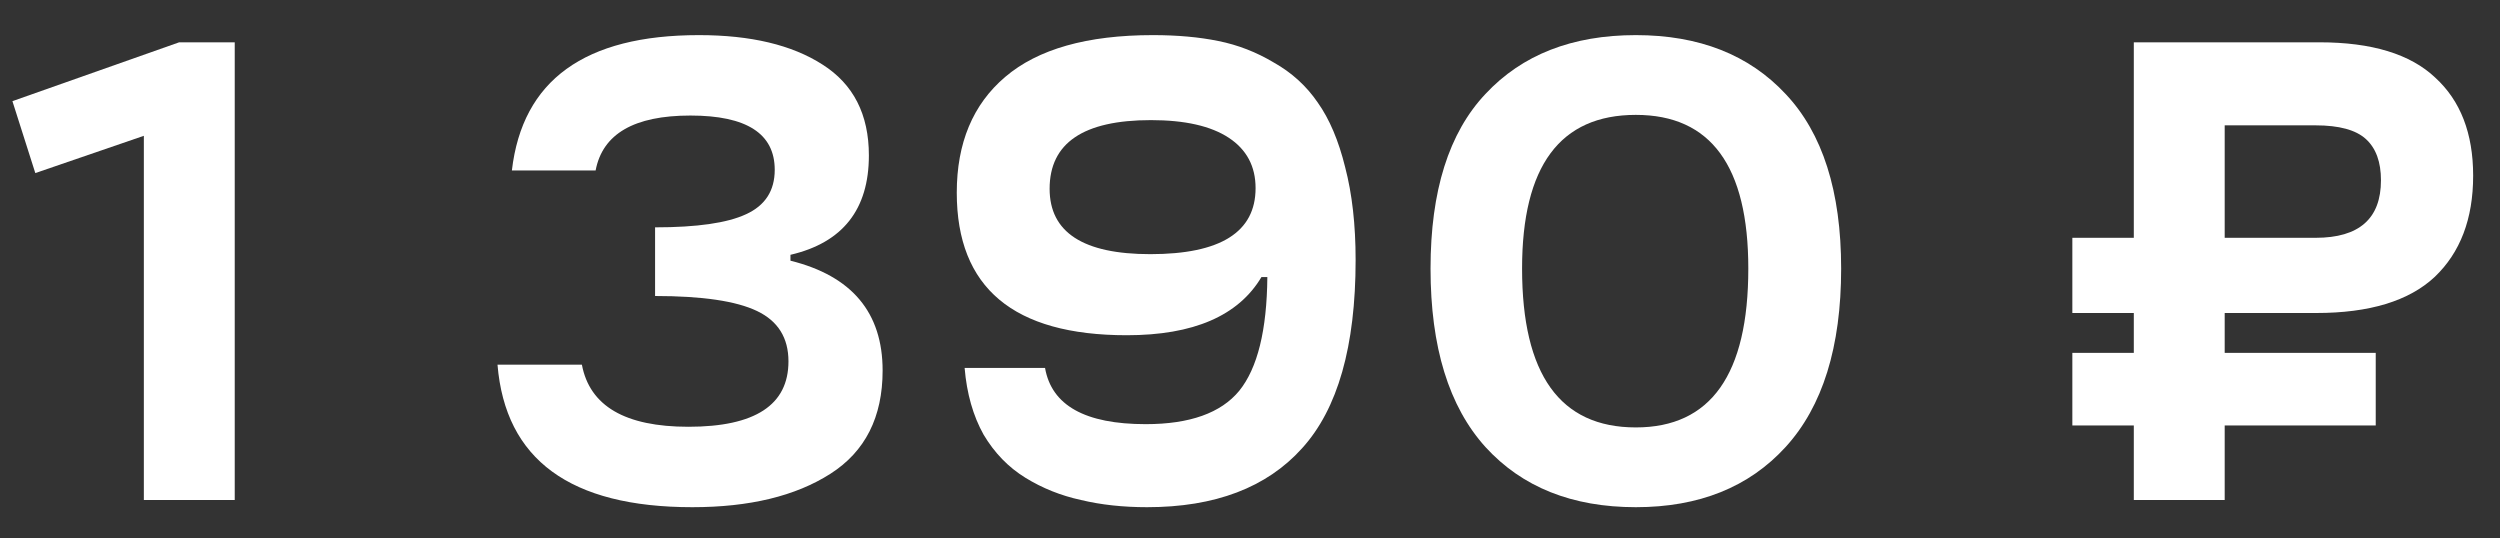
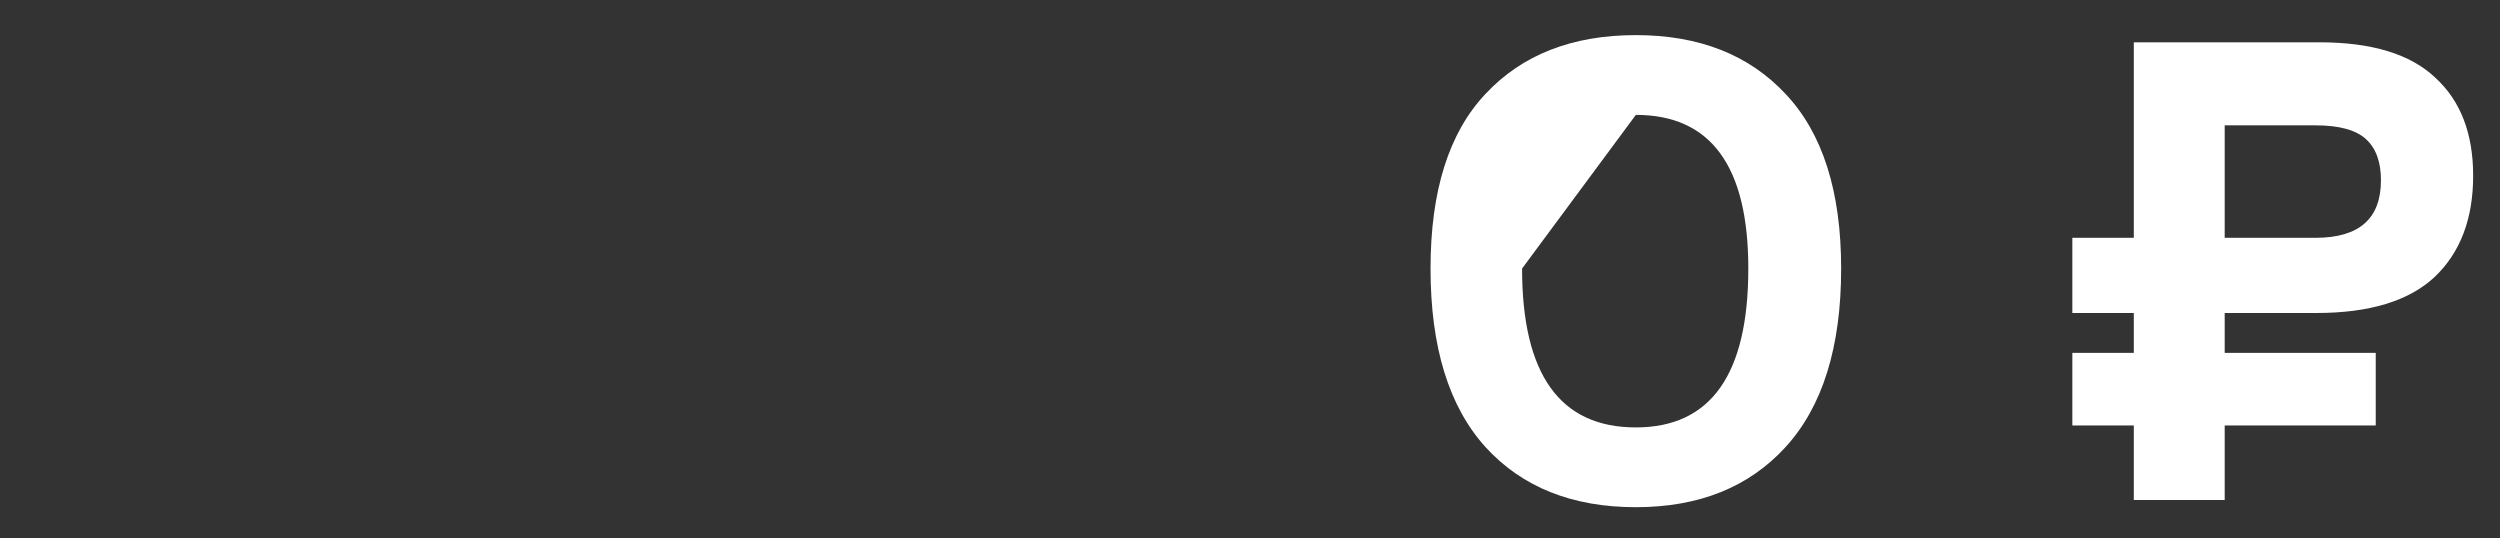
<svg xmlns="http://www.w3.org/2000/svg" width="65" height="14" viewBox="0 0 65 14" fill="none">
  <rect x="0" y="0" width="65" height="14" fill="#333333" stroke="none" />
-   <path d="M3.74 13V3.531L0.918 4.5L0.323 2.63L4.658 1.1H6.103V13H3.74Z" fill="white" />
-   <path d="M18.002 13.187C14.828 13.187 13.139 11.952 12.935 9.481H15.129C15.332 10.558 16.256 11.096 17.899 11.096C19.634 11.096 20.5 10.529 20.5 9.396C20.5 8.784 20.229 8.348 19.684 8.087C19.14 7.826 18.256 7.696 17.032 7.696V5.911C18.12 5.911 18.908 5.798 19.395 5.571C19.894 5.344 20.143 4.959 20.143 4.415C20.143 3.474 19.413 3.004 17.951 3.004C16.488 3.004 15.667 3.48 15.486 4.432H13.309C13.582 2.086 15.202 0.913 18.172 0.913C19.52 0.913 20.591 1.168 21.384 1.678C22.189 2.188 22.591 2.976 22.591 4.041C22.591 5.446 21.912 6.308 20.552 6.625V6.778C22.149 7.175 22.948 8.127 22.948 9.634C22.948 10.847 22.495 11.742 21.588 12.32C20.682 12.898 19.486 13.187 18.002 13.187Z" fill="white" />
-   <path d="M29.823 13.187C29.199 13.187 28.627 13.125 28.106 13C27.584 12.887 27.103 12.694 26.661 12.422C26.219 12.15 25.856 11.776 25.573 11.3C25.301 10.813 25.136 10.235 25.08 9.566H27.171C27.341 10.541 28.213 11.028 29.789 11.028C30.933 11.028 31.744 10.739 32.22 10.161C32.696 9.572 32.939 8.586 32.951 7.203H32.798C32.197 8.212 31.03 8.716 29.296 8.716C26.349 8.716 24.876 7.481 24.876 5.01C24.876 3.718 25.295 2.715 26.134 2.001C26.984 1.276 28.264 0.913 29.976 0.913C30.61 0.913 31.177 0.964 31.676 1.066C32.186 1.168 32.667 1.355 33.121 1.627C33.585 1.888 33.965 2.233 34.26 2.664C34.566 3.095 34.804 3.656 34.974 4.347C35.155 5.038 35.246 5.843 35.246 6.761C35.246 9.005 34.781 10.637 33.852 11.657C32.934 12.677 31.591 13.187 29.823 13.187ZM27.29 4.908C27.29 6.041 28.162 6.608 29.908 6.608C31.732 6.608 32.645 6.036 32.645 4.891C32.645 4.324 32.412 3.888 31.948 3.582C31.483 3.276 30.809 3.123 29.925 3.123C28.168 3.123 27.29 3.718 27.29 4.908Z" fill="white" />
-   <path d="M42.532 13.187C40.877 13.187 39.574 12.666 38.622 11.623C37.67 10.569 37.194 9.022 37.194 6.982C37.194 4.965 37.67 3.452 38.622 2.443C39.574 1.423 40.877 0.913 42.532 0.913C44.175 0.913 45.473 1.423 46.425 2.443C47.388 3.463 47.87 4.976 47.87 6.982C47.87 9.022 47.388 10.569 46.425 11.623C45.473 12.666 44.175 13.187 42.532 13.187ZM39.574 6.982C39.574 9.736 40.56 11.113 42.532 11.113C44.481 11.113 45.456 9.736 45.456 6.982C45.456 4.319 44.481 2.987 42.532 2.987C40.56 2.987 39.574 4.319 39.574 6.982Z" fill="white" />
+   <path d="M42.532 13.187C40.877 13.187 39.574 12.666 38.622 11.623C37.67 10.569 37.194 9.022 37.194 6.982C37.194 4.965 37.67 3.452 38.622 2.443C39.574 1.423 40.877 0.913 42.532 0.913C44.175 0.913 45.473 1.423 46.425 2.443C47.388 3.463 47.87 4.976 47.87 6.982C47.87 9.022 47.388 10.569 46.425 11.623C45.473 12.666 44.175 13.187 42.532 13.187ZM39.574 6.982C39.574 9.736 40.56 11.113 42.532 11.113C44.481 11.113 45.456 9.736 45.456 6.982C45.456 4.319 44.481 2.987 42.532 2.987Z" fill="white" />
  <path d="M55.479 13V11.062H53.881V9.175H55.479V8.138H53.881V6.183H55.479V1.1H60.307C61.667 1.1 62.67 1.406 63.316 2.018C63.974 2.619 64.302 3.469 64.302 4.568C64.302 5.69 63.968 6.568 63.299 7.203C62.631 7.826 61.605 8.138 60.222 8.138H57.842V9.175H61.769V11.062H57.842V13H55.479ZM57.842 6.183H60.205C61.339 6.183 61.905 5.684 61.905 4.687C61.905 4.211 61.775 3.854 61.514 3.616C61.254 3.378 60.817 3.259 60.205 3.259H57.842V6.183Z" fill="white" />
</svg>